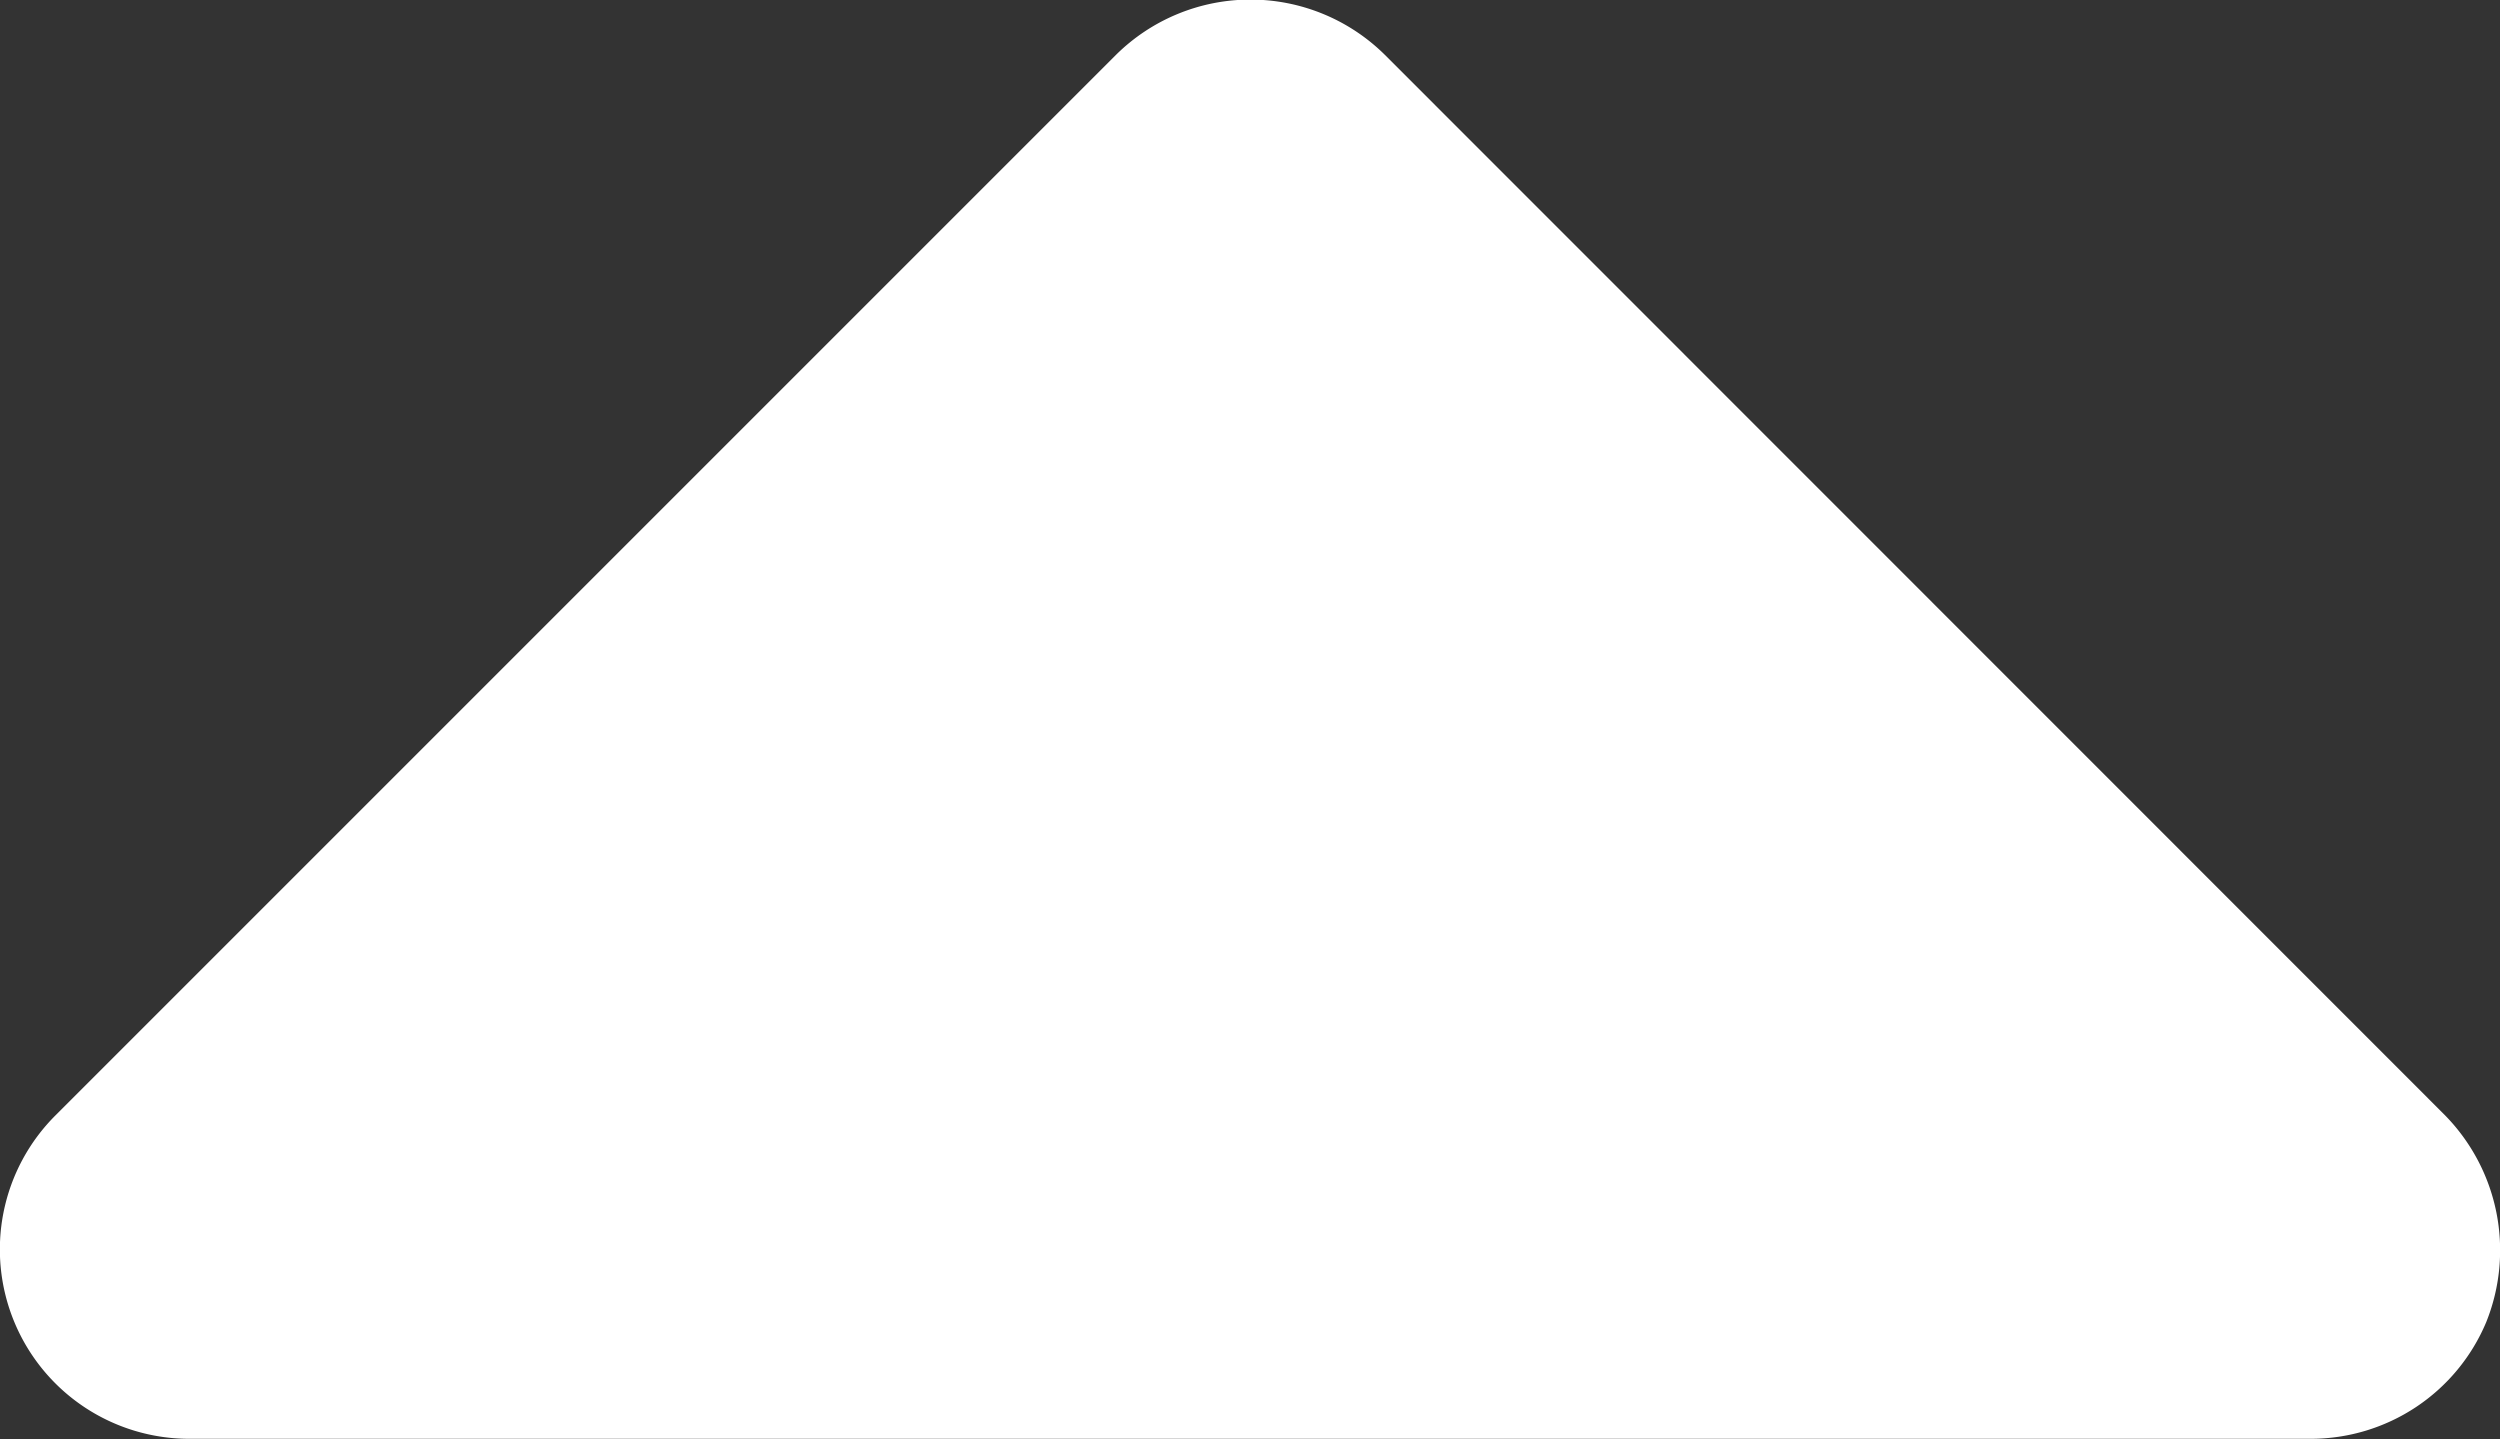
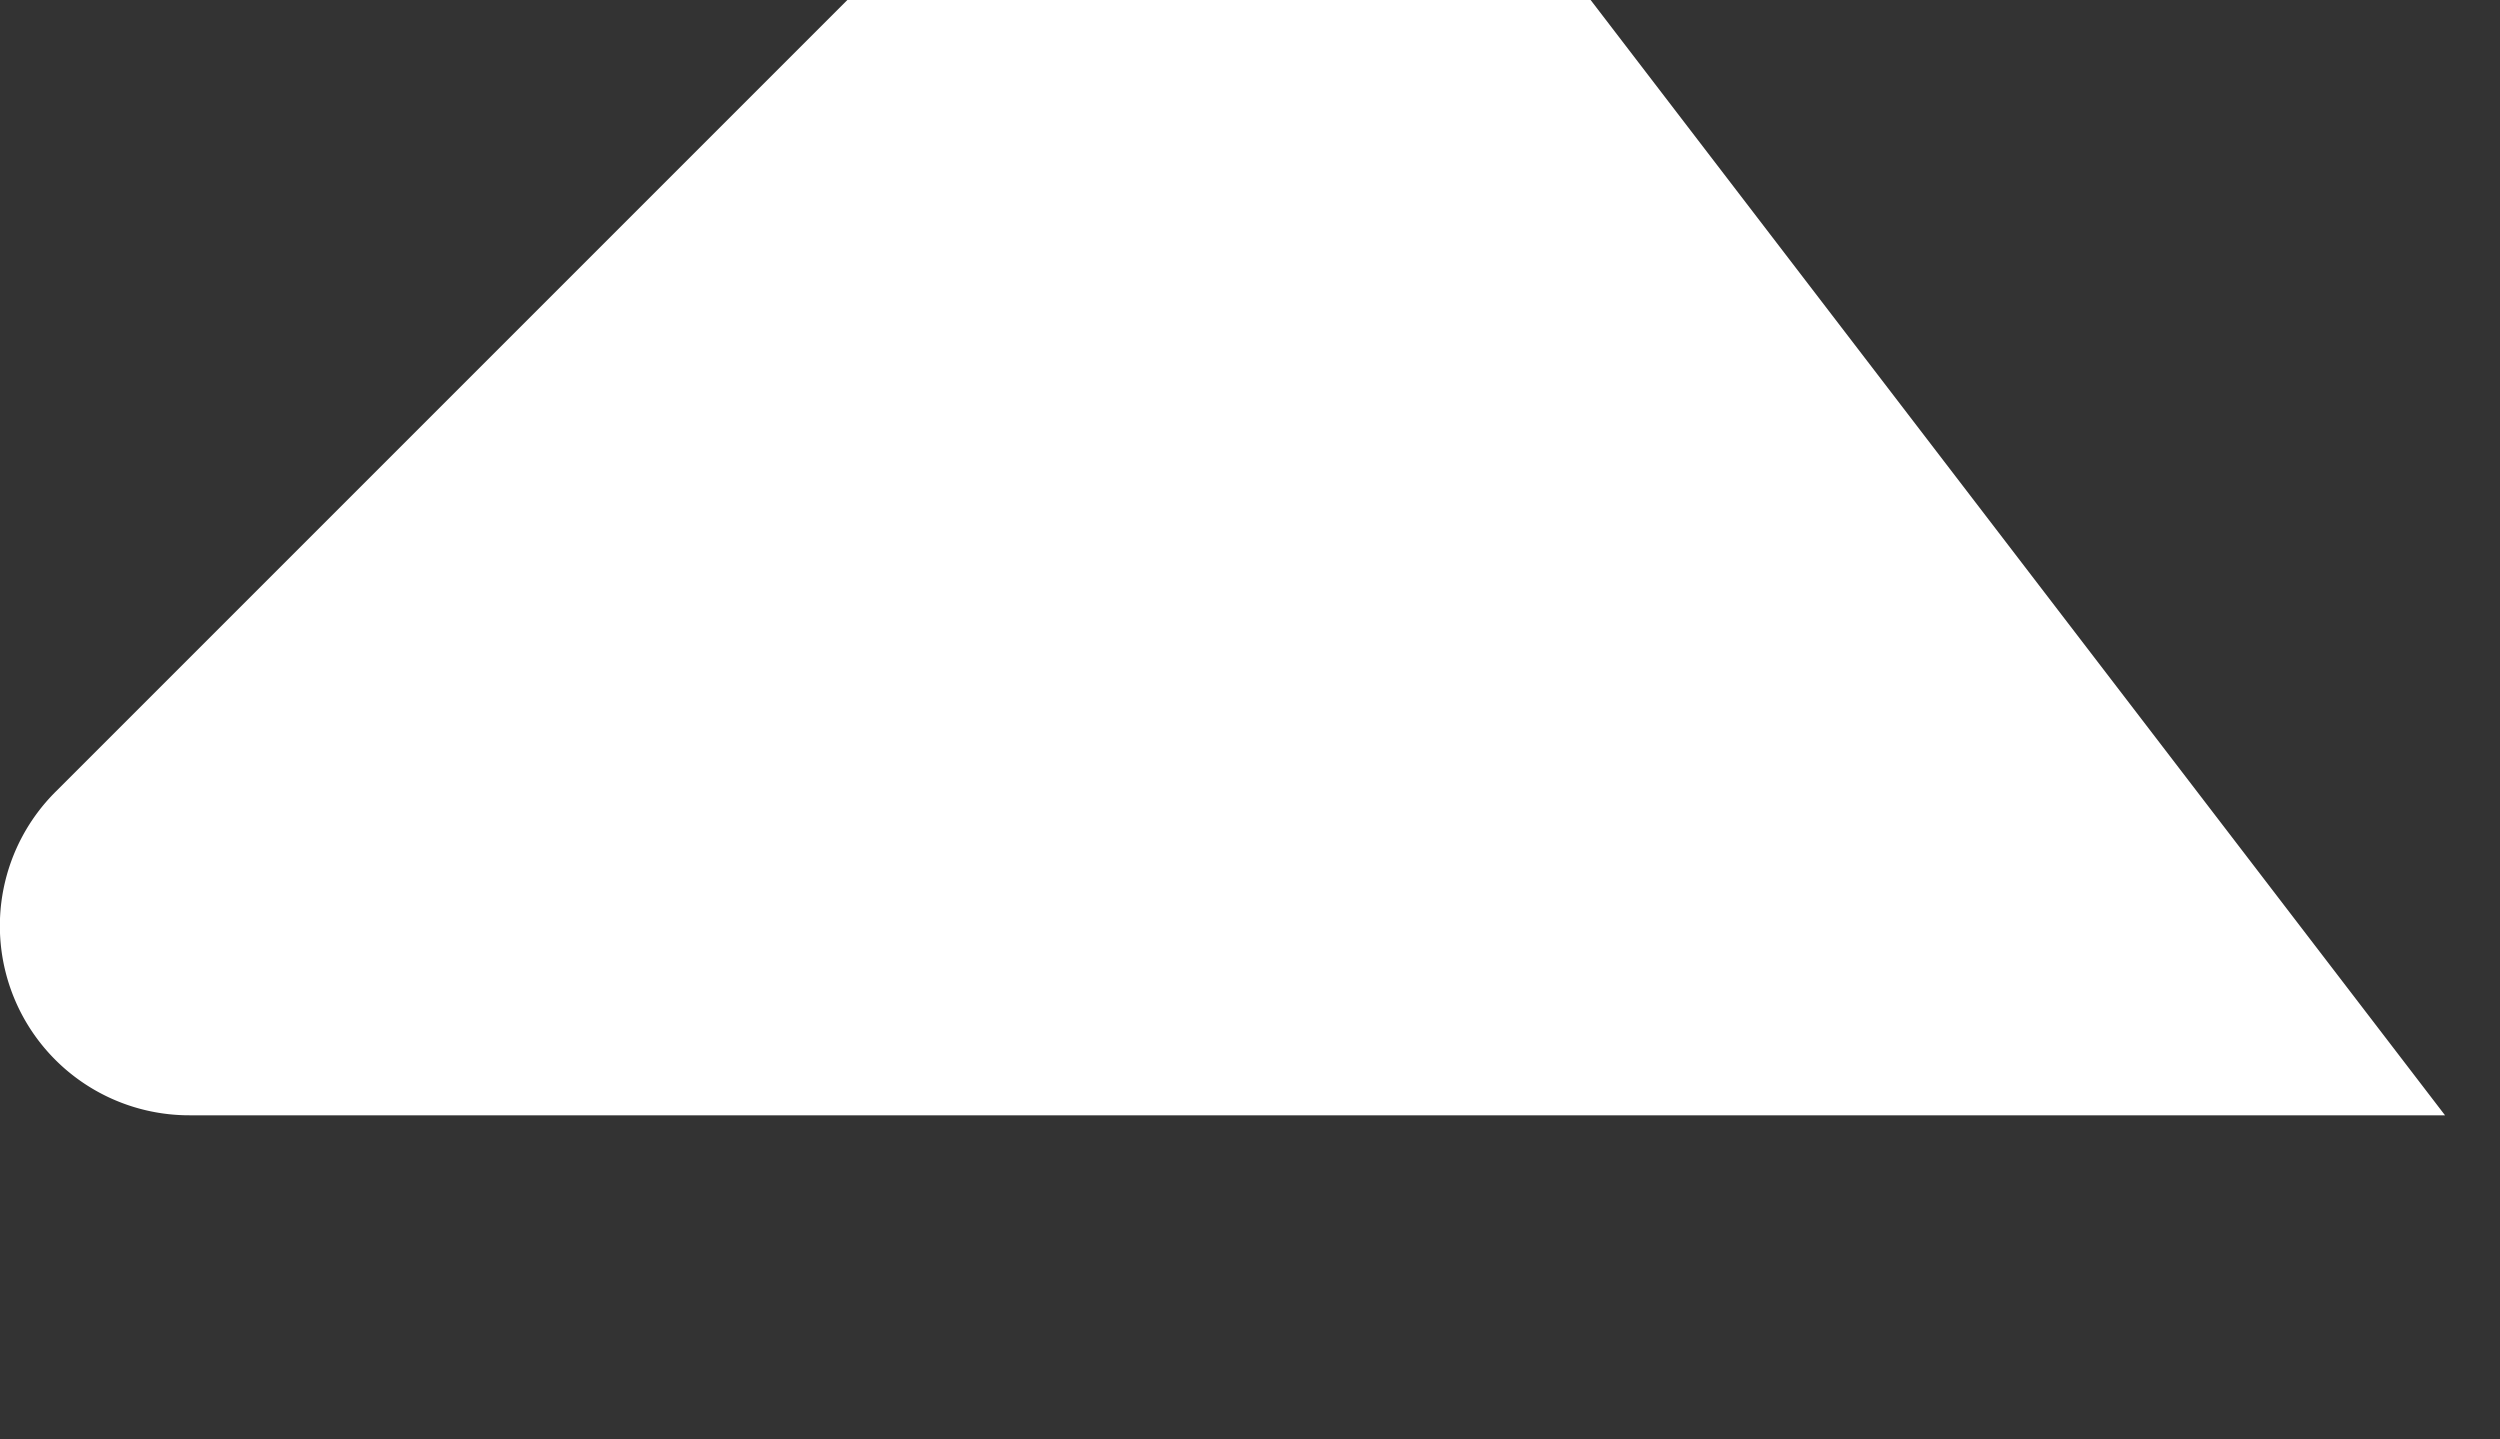
<svg xmlns="http://www.w3.org/2000/svg" width="8.686" height="5" viewBox="0 0 8.686 5">
  <rect x="0" y="0" width="8.686" height="5" fill="#333333" stroke="none" />
-   <path id="Path_51008" data-name="Path 51008" d="M23.745,33.872a.67.67,0,0,1,.143.719.661.661,0,0,1-.611.405H15.909a.658.658,0,0,1-.465-1.125l3.684-3.684a.664.664,0,0,1,.933,0Z" transform="translate(-15.25 -29.997)" fill="#fff" />
+   <path id="Path_51008" data-name="Path 51008" d="M23.745,33.872H15.909a.658.658,0,0,1-.465-1.125l3.684-3.684a.664.664,0,0,1,.933,0Z" transform="translate(-15.25 -29.997)" fill="#fff" />
</svg>